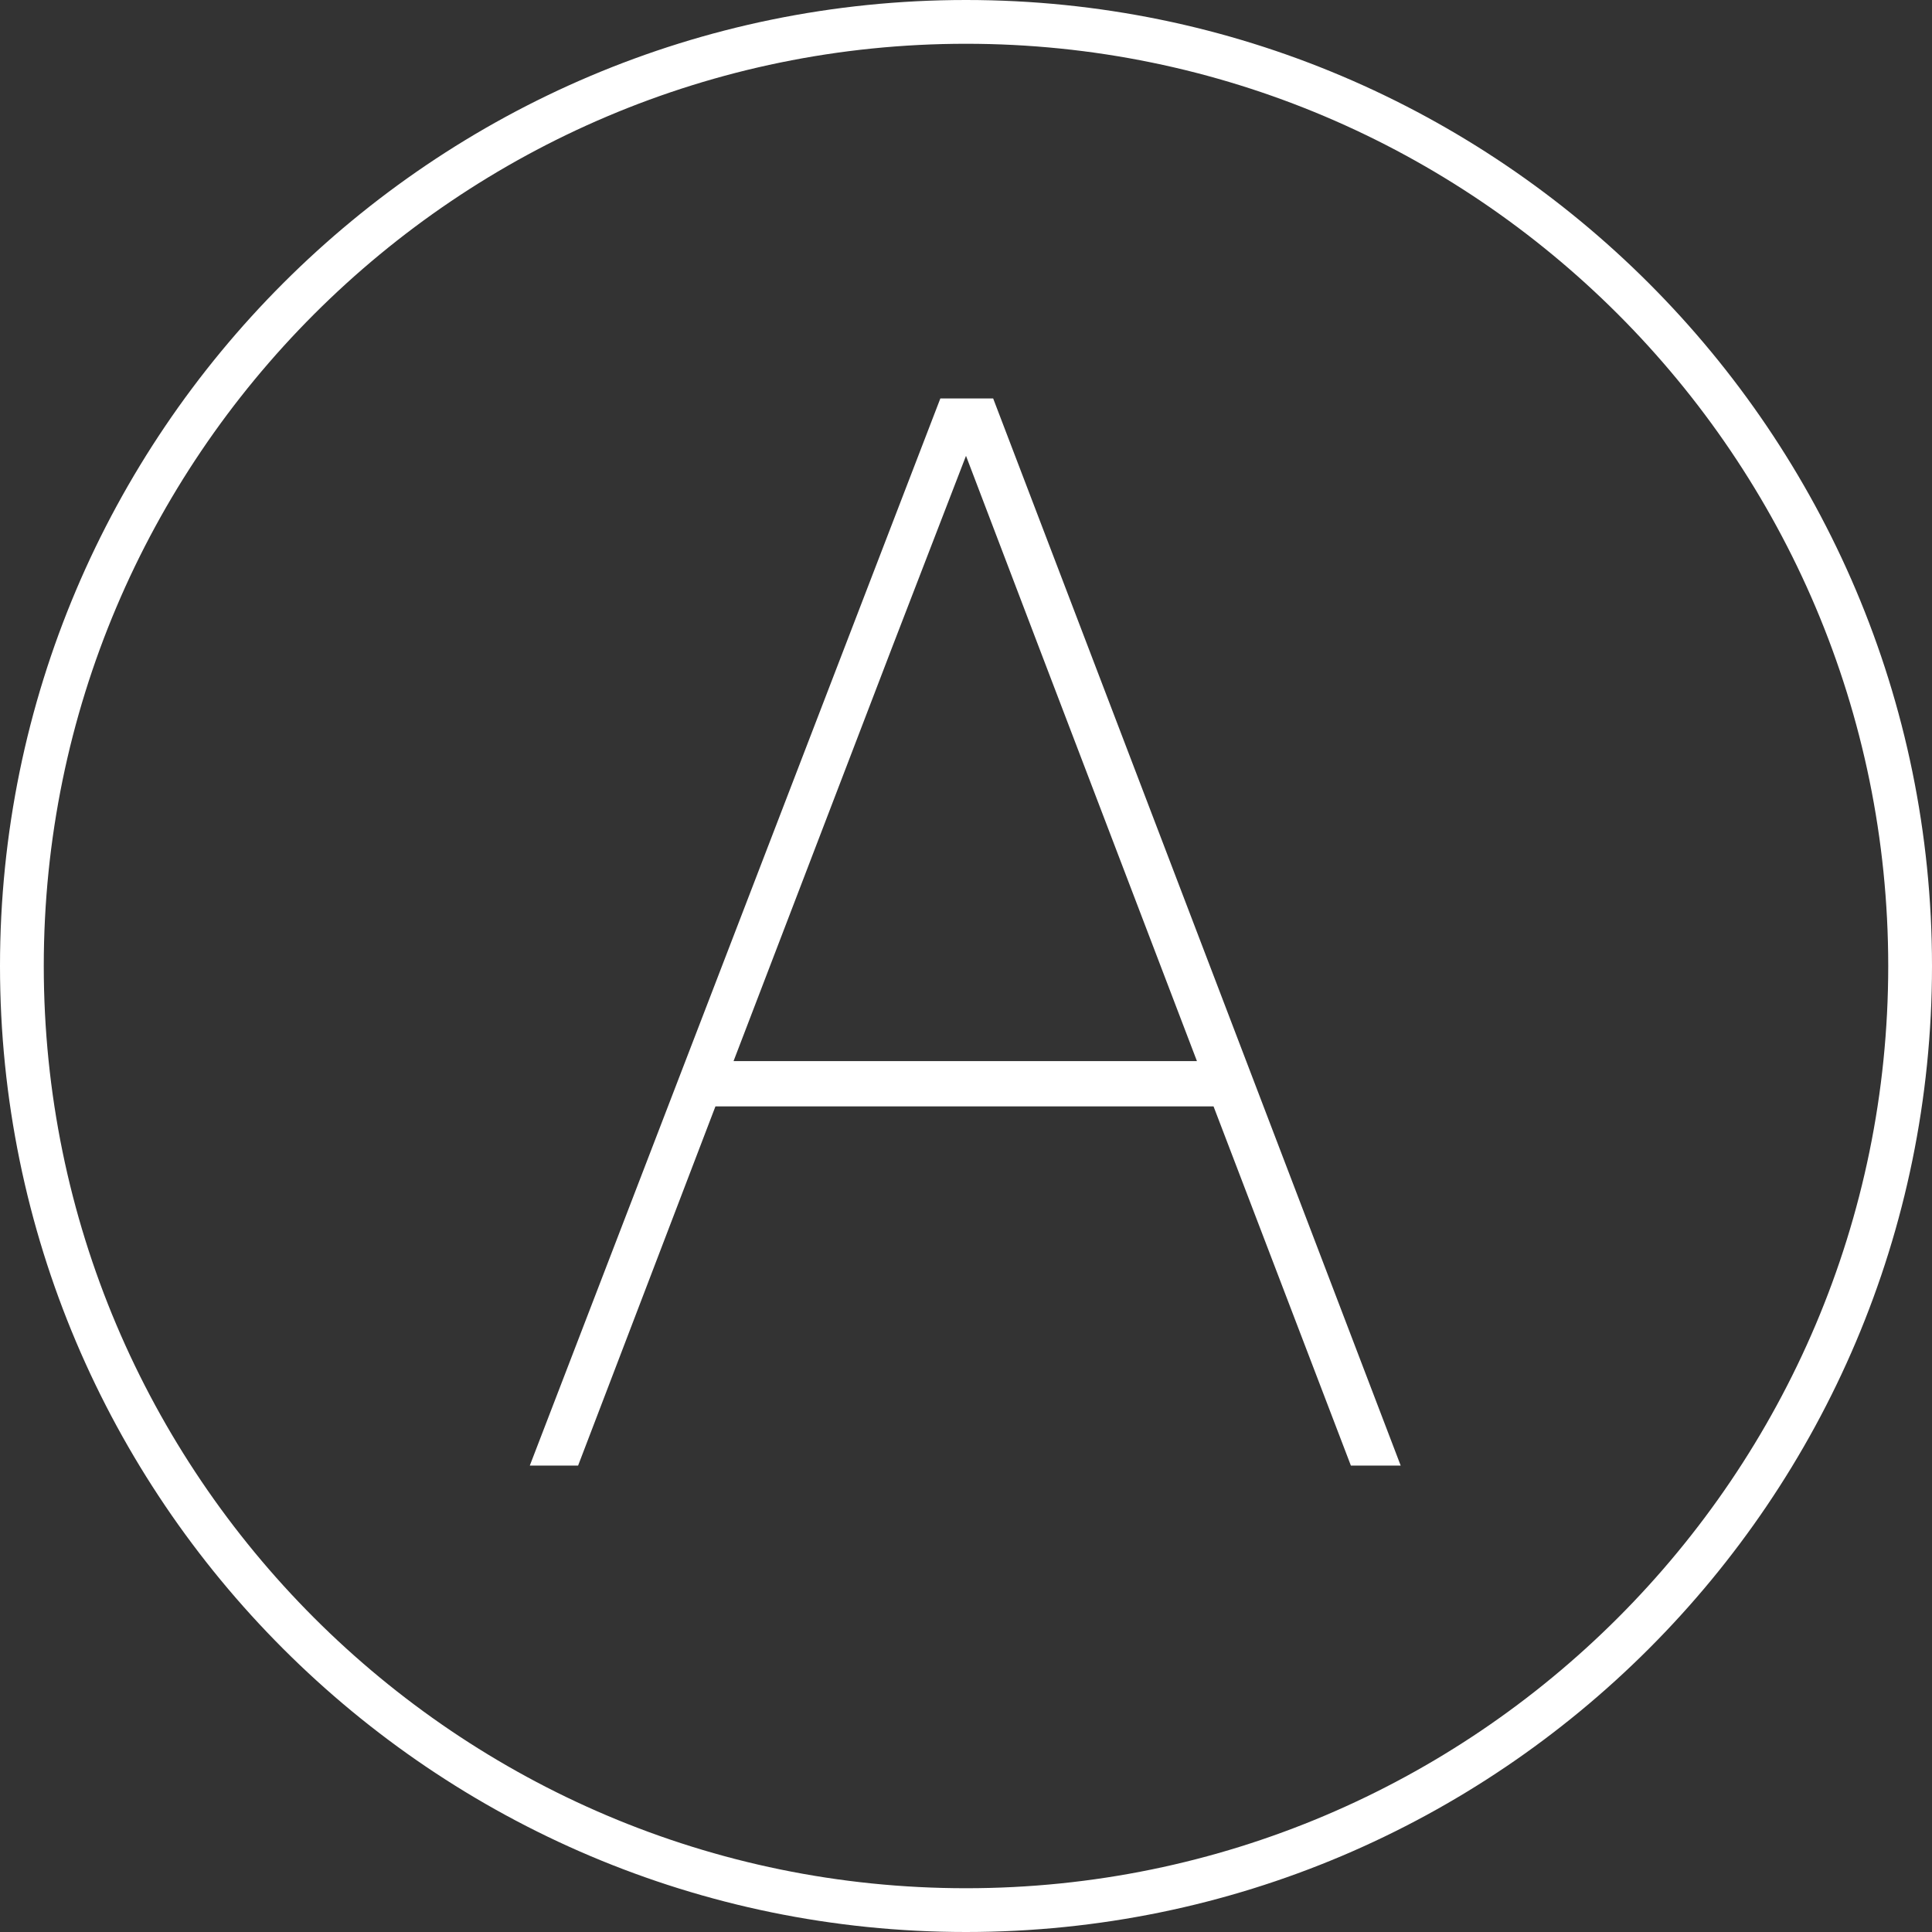
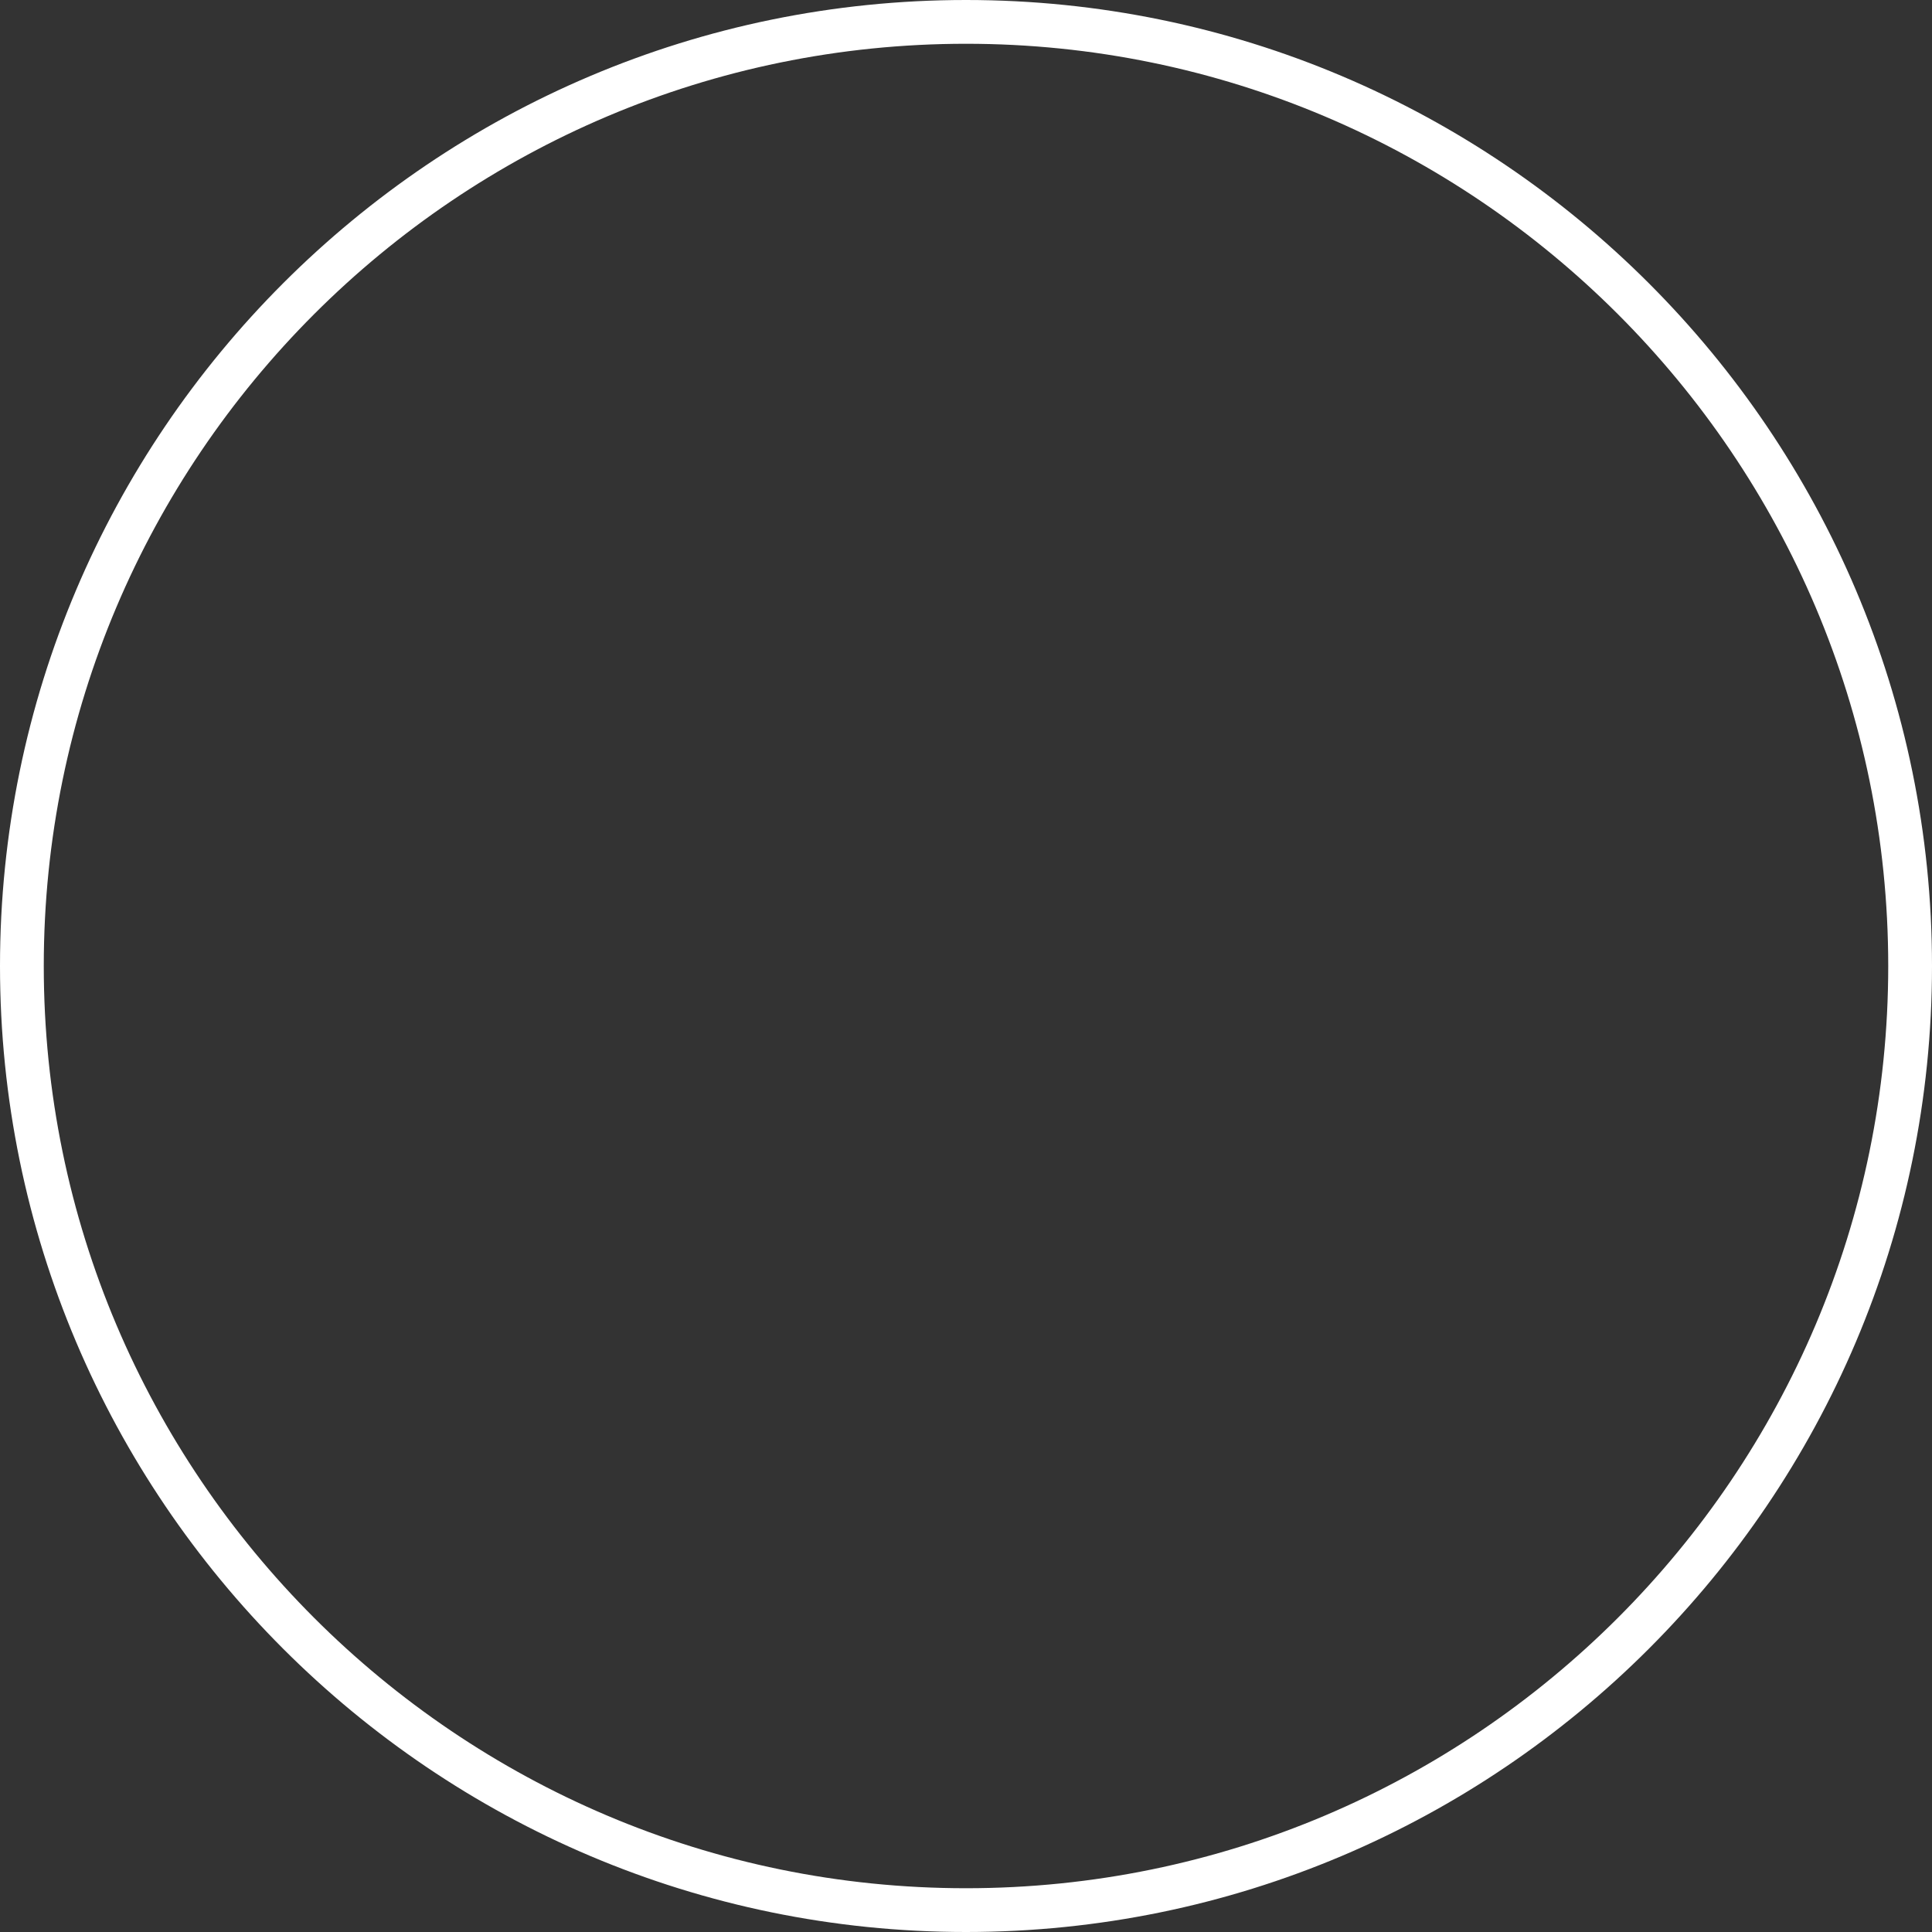
<svg xmlns="http://www.w3.org/2000/svg" width="96" height="96" viewBox="0 0 96 96" fill="none" overflow="hidden">
  <rect x="0" y="0" width="96" height="96" fill="#333333" stroke="none" />
  <g id="Group">
    <path d="M48 0C21.525 0 0 21.525 0 48 0 74.475 21.525 96 48 96 74.475 96 96 74.475 96 48 96 21.525 74.475 0 48 0ZM48 93.825C22.725 93.825 2.175 73.275 2.175 48 2.175 22.725 22.725 2.175 48 2.175 73.275 2.175 93.825 22.725 93.825 48 93.825 73.275 73.275 93.825 48 93.825Z" id="Vector" fill="#FFFFFF" fill-rule="evenodd" clip-rule="evenodd" />
-     <path d="M46.725 19.8 26.325 72.825 28.725 72.825 35.55 54.975 60.3 54.975 67.125 72.825 69.6 72.825 49.35 19.8 46.725 19.8ZM59.475 52.725 36.45 52.725 44.325 32.175 48 22.65 51.6 32.1 59.475 52.725Z" id="Vector_2" fill="#FFFFFF" fill-rule="evenodd" clip-rule="evenodd" />
  </g>
</svg>